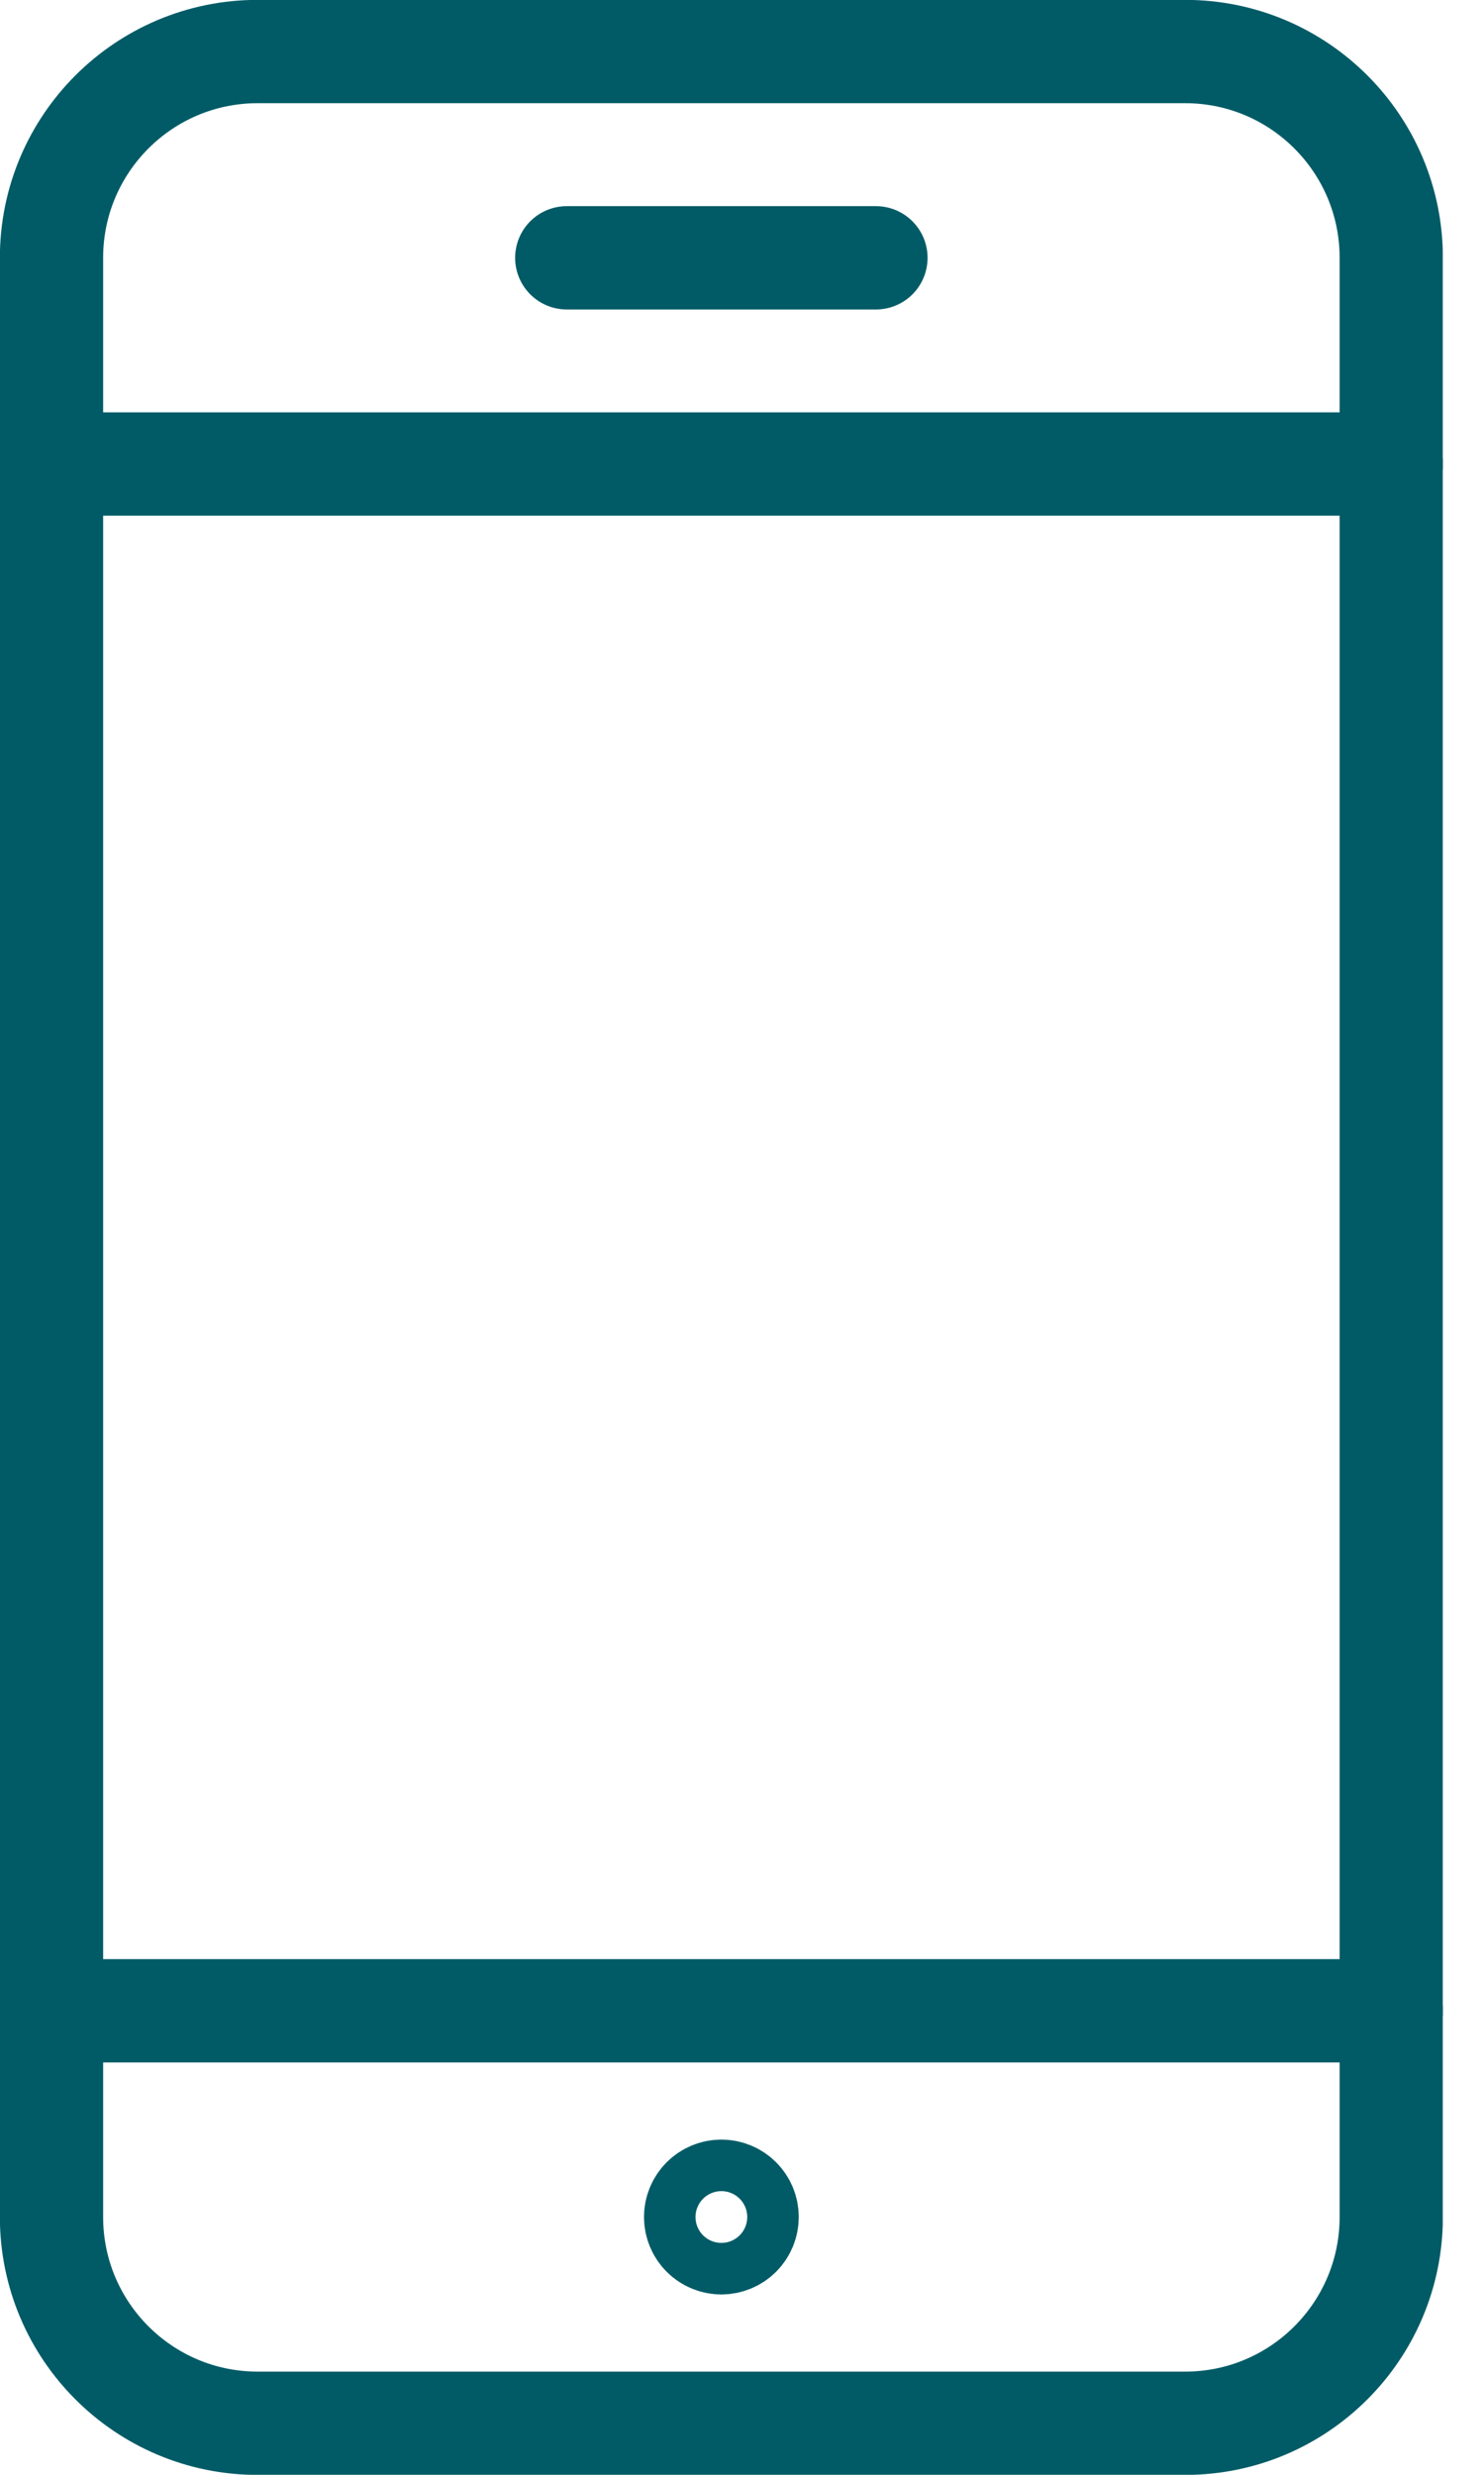
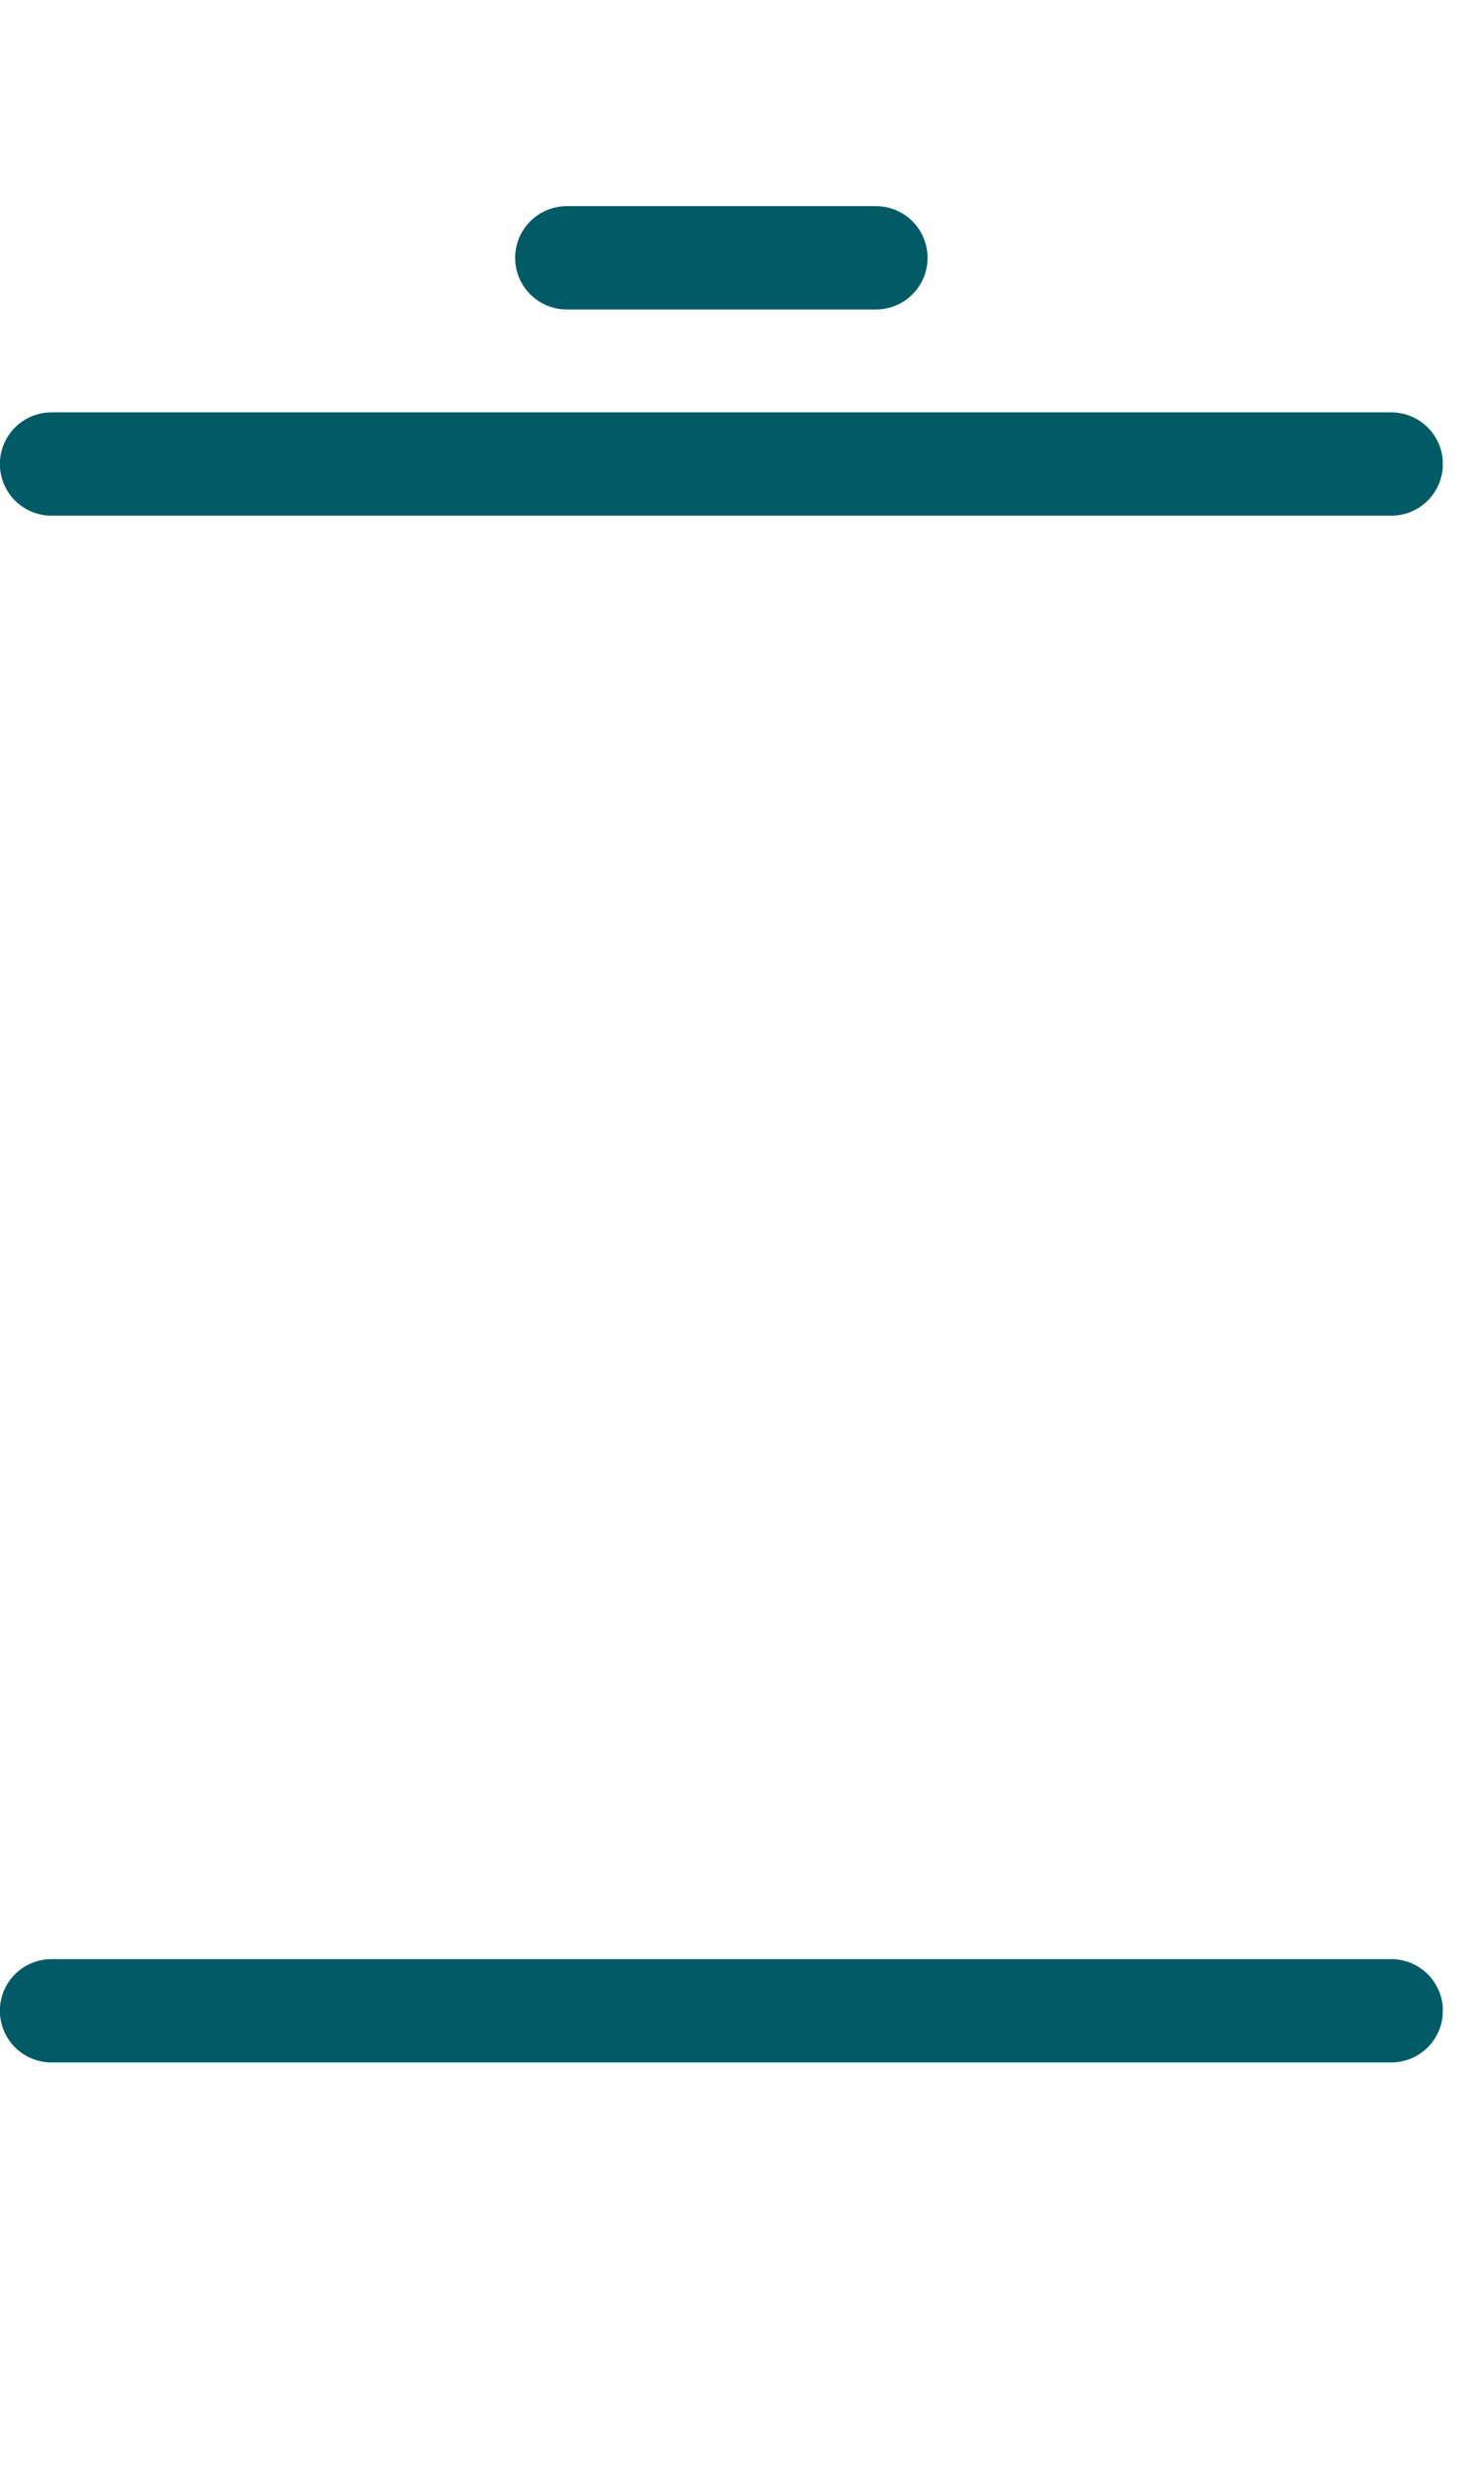
<svg xmlns="http://www.w3.org/2000/svg" width="24" height="40" viewBox="0 0 24 40" fill="none">
  <g clip-path="url(#clip0_193_540)">
-     <path d="M11.667 35.417C11.777 35.417 11.883 35.461 11.961 35.539C12.039 35.617 12.083 35.723 12.083 35.833C12.083 35.944 12.039 36.05 11.961 36.128C11.883 36.206 11.777 36.25 11.667 36.25C11.556 36.25 11.45 36.206 11.372 36.128C11.294 36.05 11.25 35.944 11.25 35.833C11.25 35.723 11.294 35.617 11.372 35.539C11.45 35.461 11.556 35.417 11.667 35.417Z" stroke="#005B66" stroke-width="1.67" stroke-linecap="round" stroke-linejoin="round" />
-     <path d="M19.167 0.833H4.167C2.326 0.833 0.833 2.326 0.833 4.167V35.833C0.833 37.674 2.326 39.167 4.167 39.167H19.167C21.008 39.167 22.5 37.674 22.5 35.833V4.167C22.5 2.326 21.008 0.833 19.167 0.833Z" stroke="#005B66" stroke-width="1.67" stroke-linecap="round" stroke-linejoin="round" />
    <path d="M22.5 32.5H0.833" stroke="#005B66" stroke-width="1.67" stroke-linecap="round" stroke-linejoin="round" />
    <path d="M22.5 7.5H0.833" stroke="#005B66" stroke-width="1.67" stroke-linecap="round" stroke-linejoin="round" />
    <path d="M9.166 4.167H14.166" stroke="#005B66" stroke-width="1.67" stroke-linecap="round" stroke-linejoin="round" />
  </g>
  <defs>
    <clipPath id="clip0_193_540">
      <rect width="23.333" height="40" fill="white" />
    </clipPath>
  </defs>
</svg>